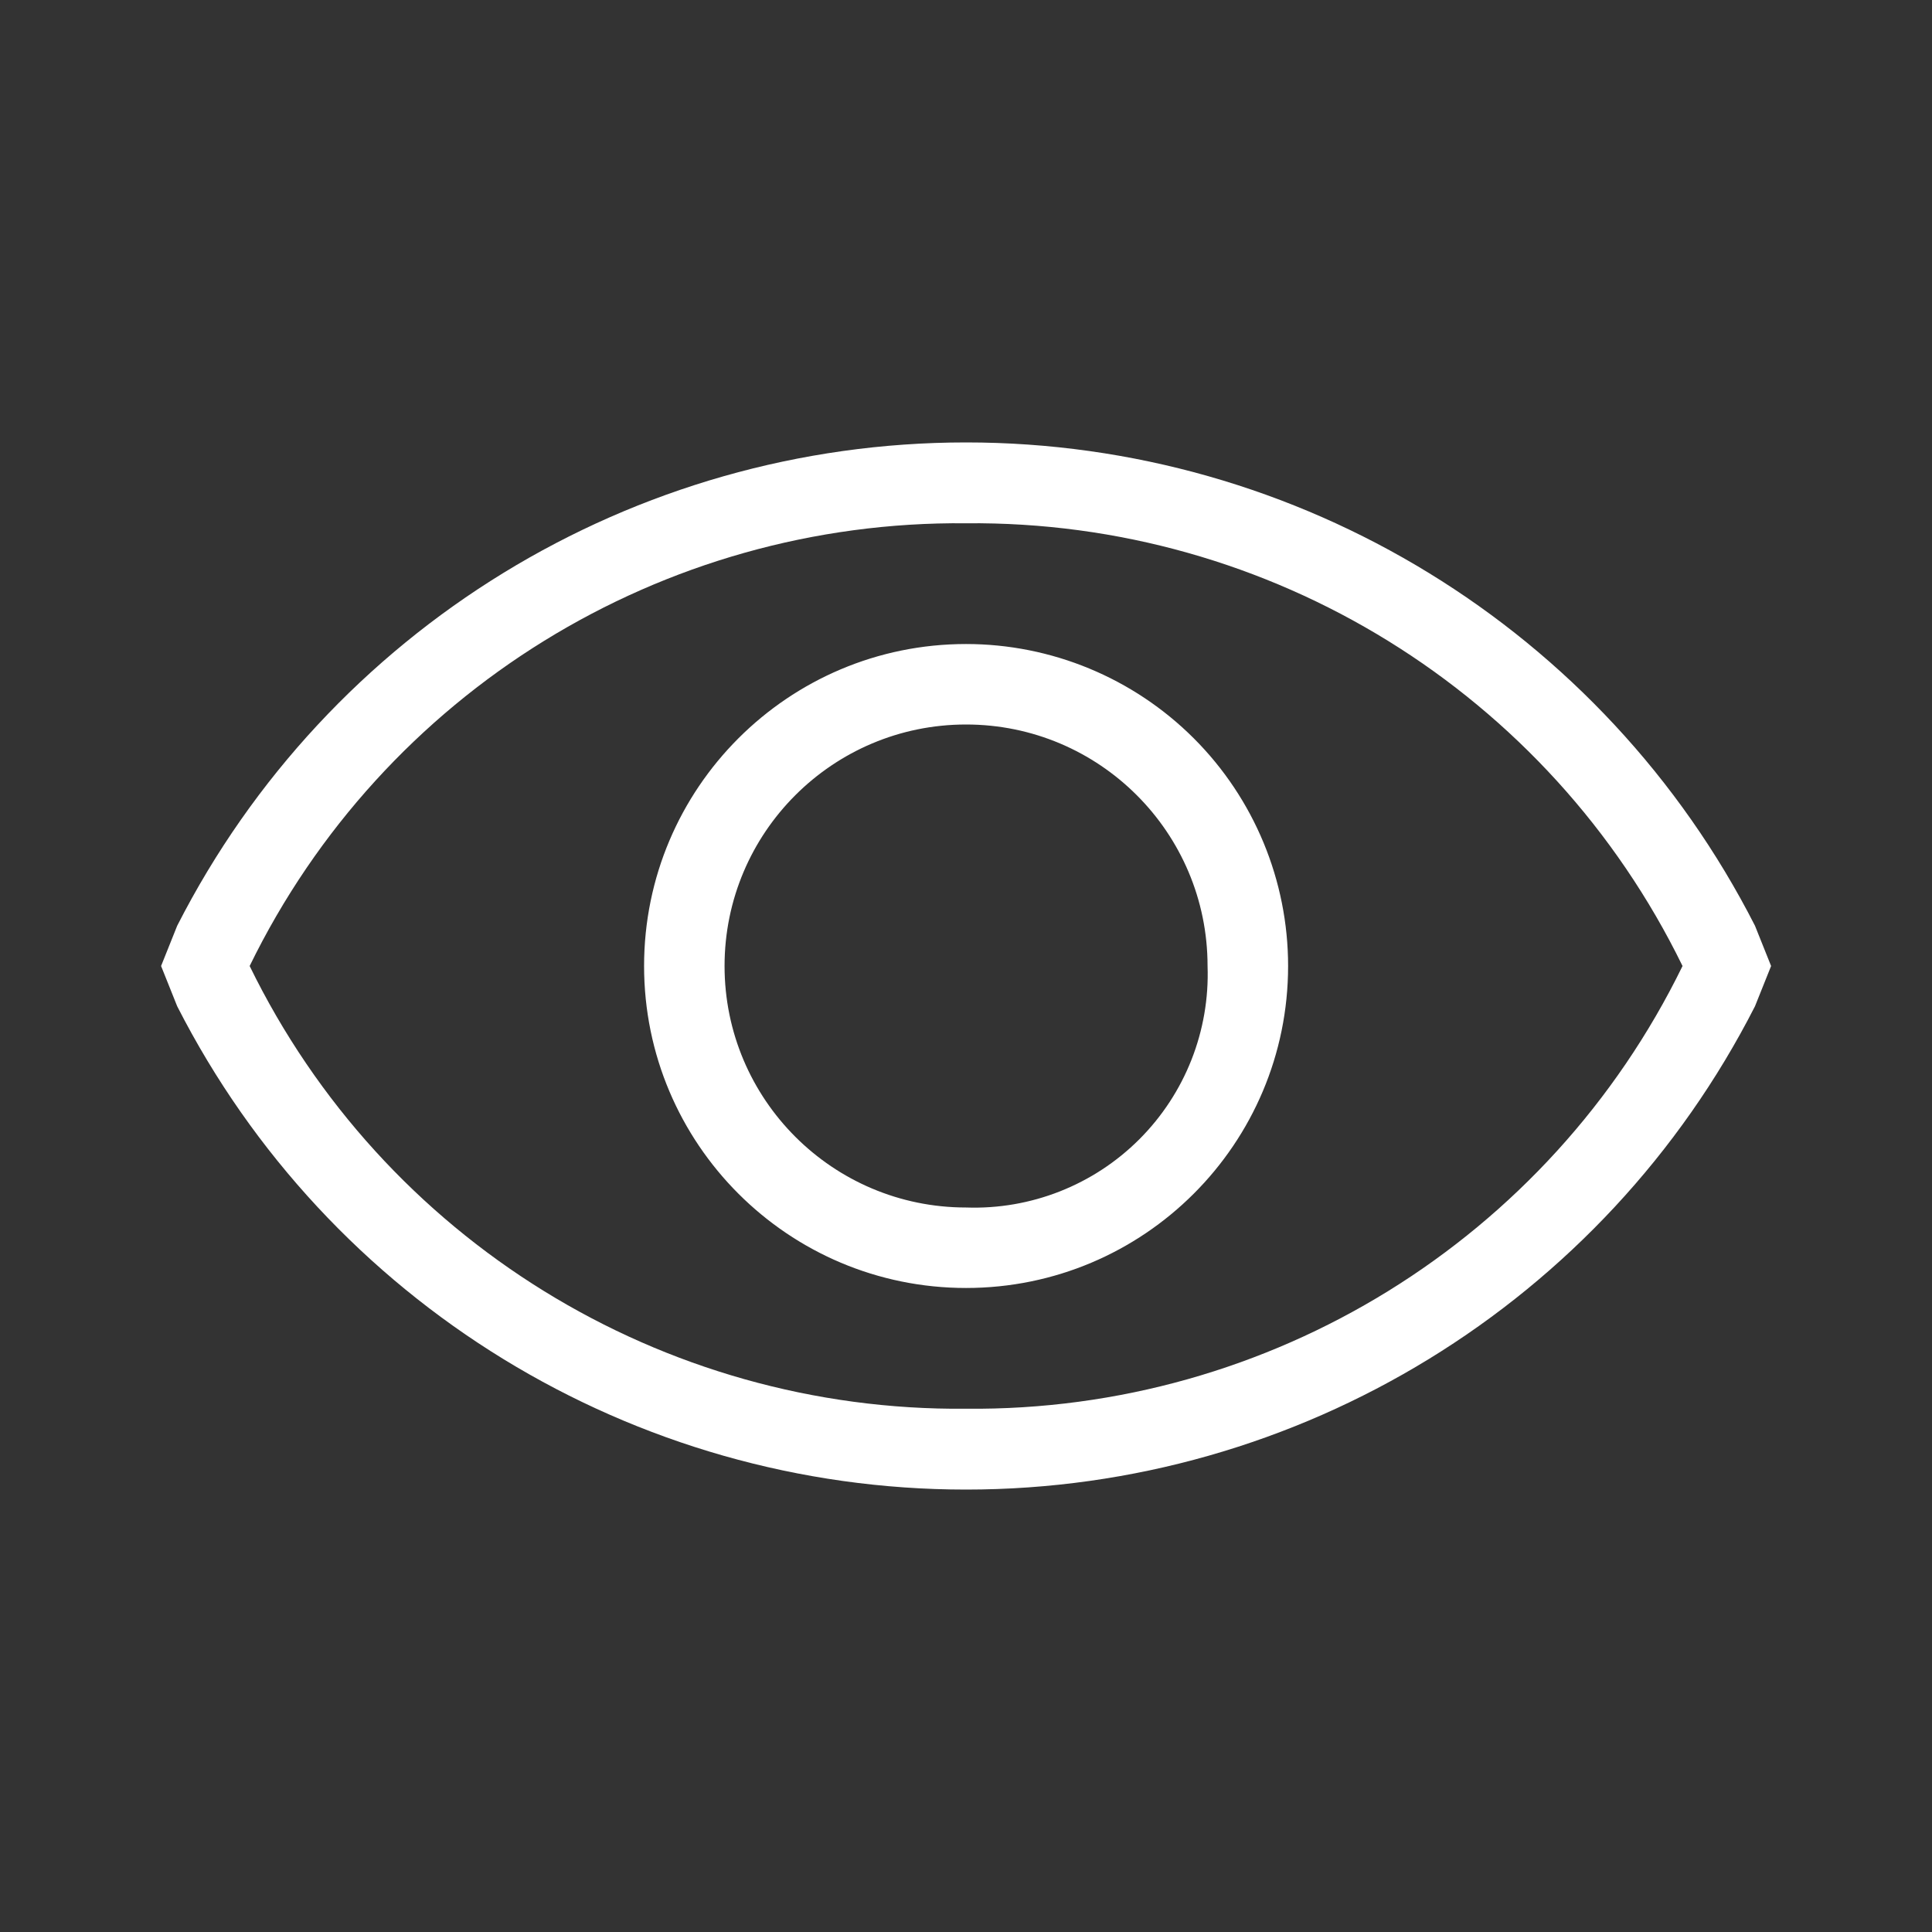
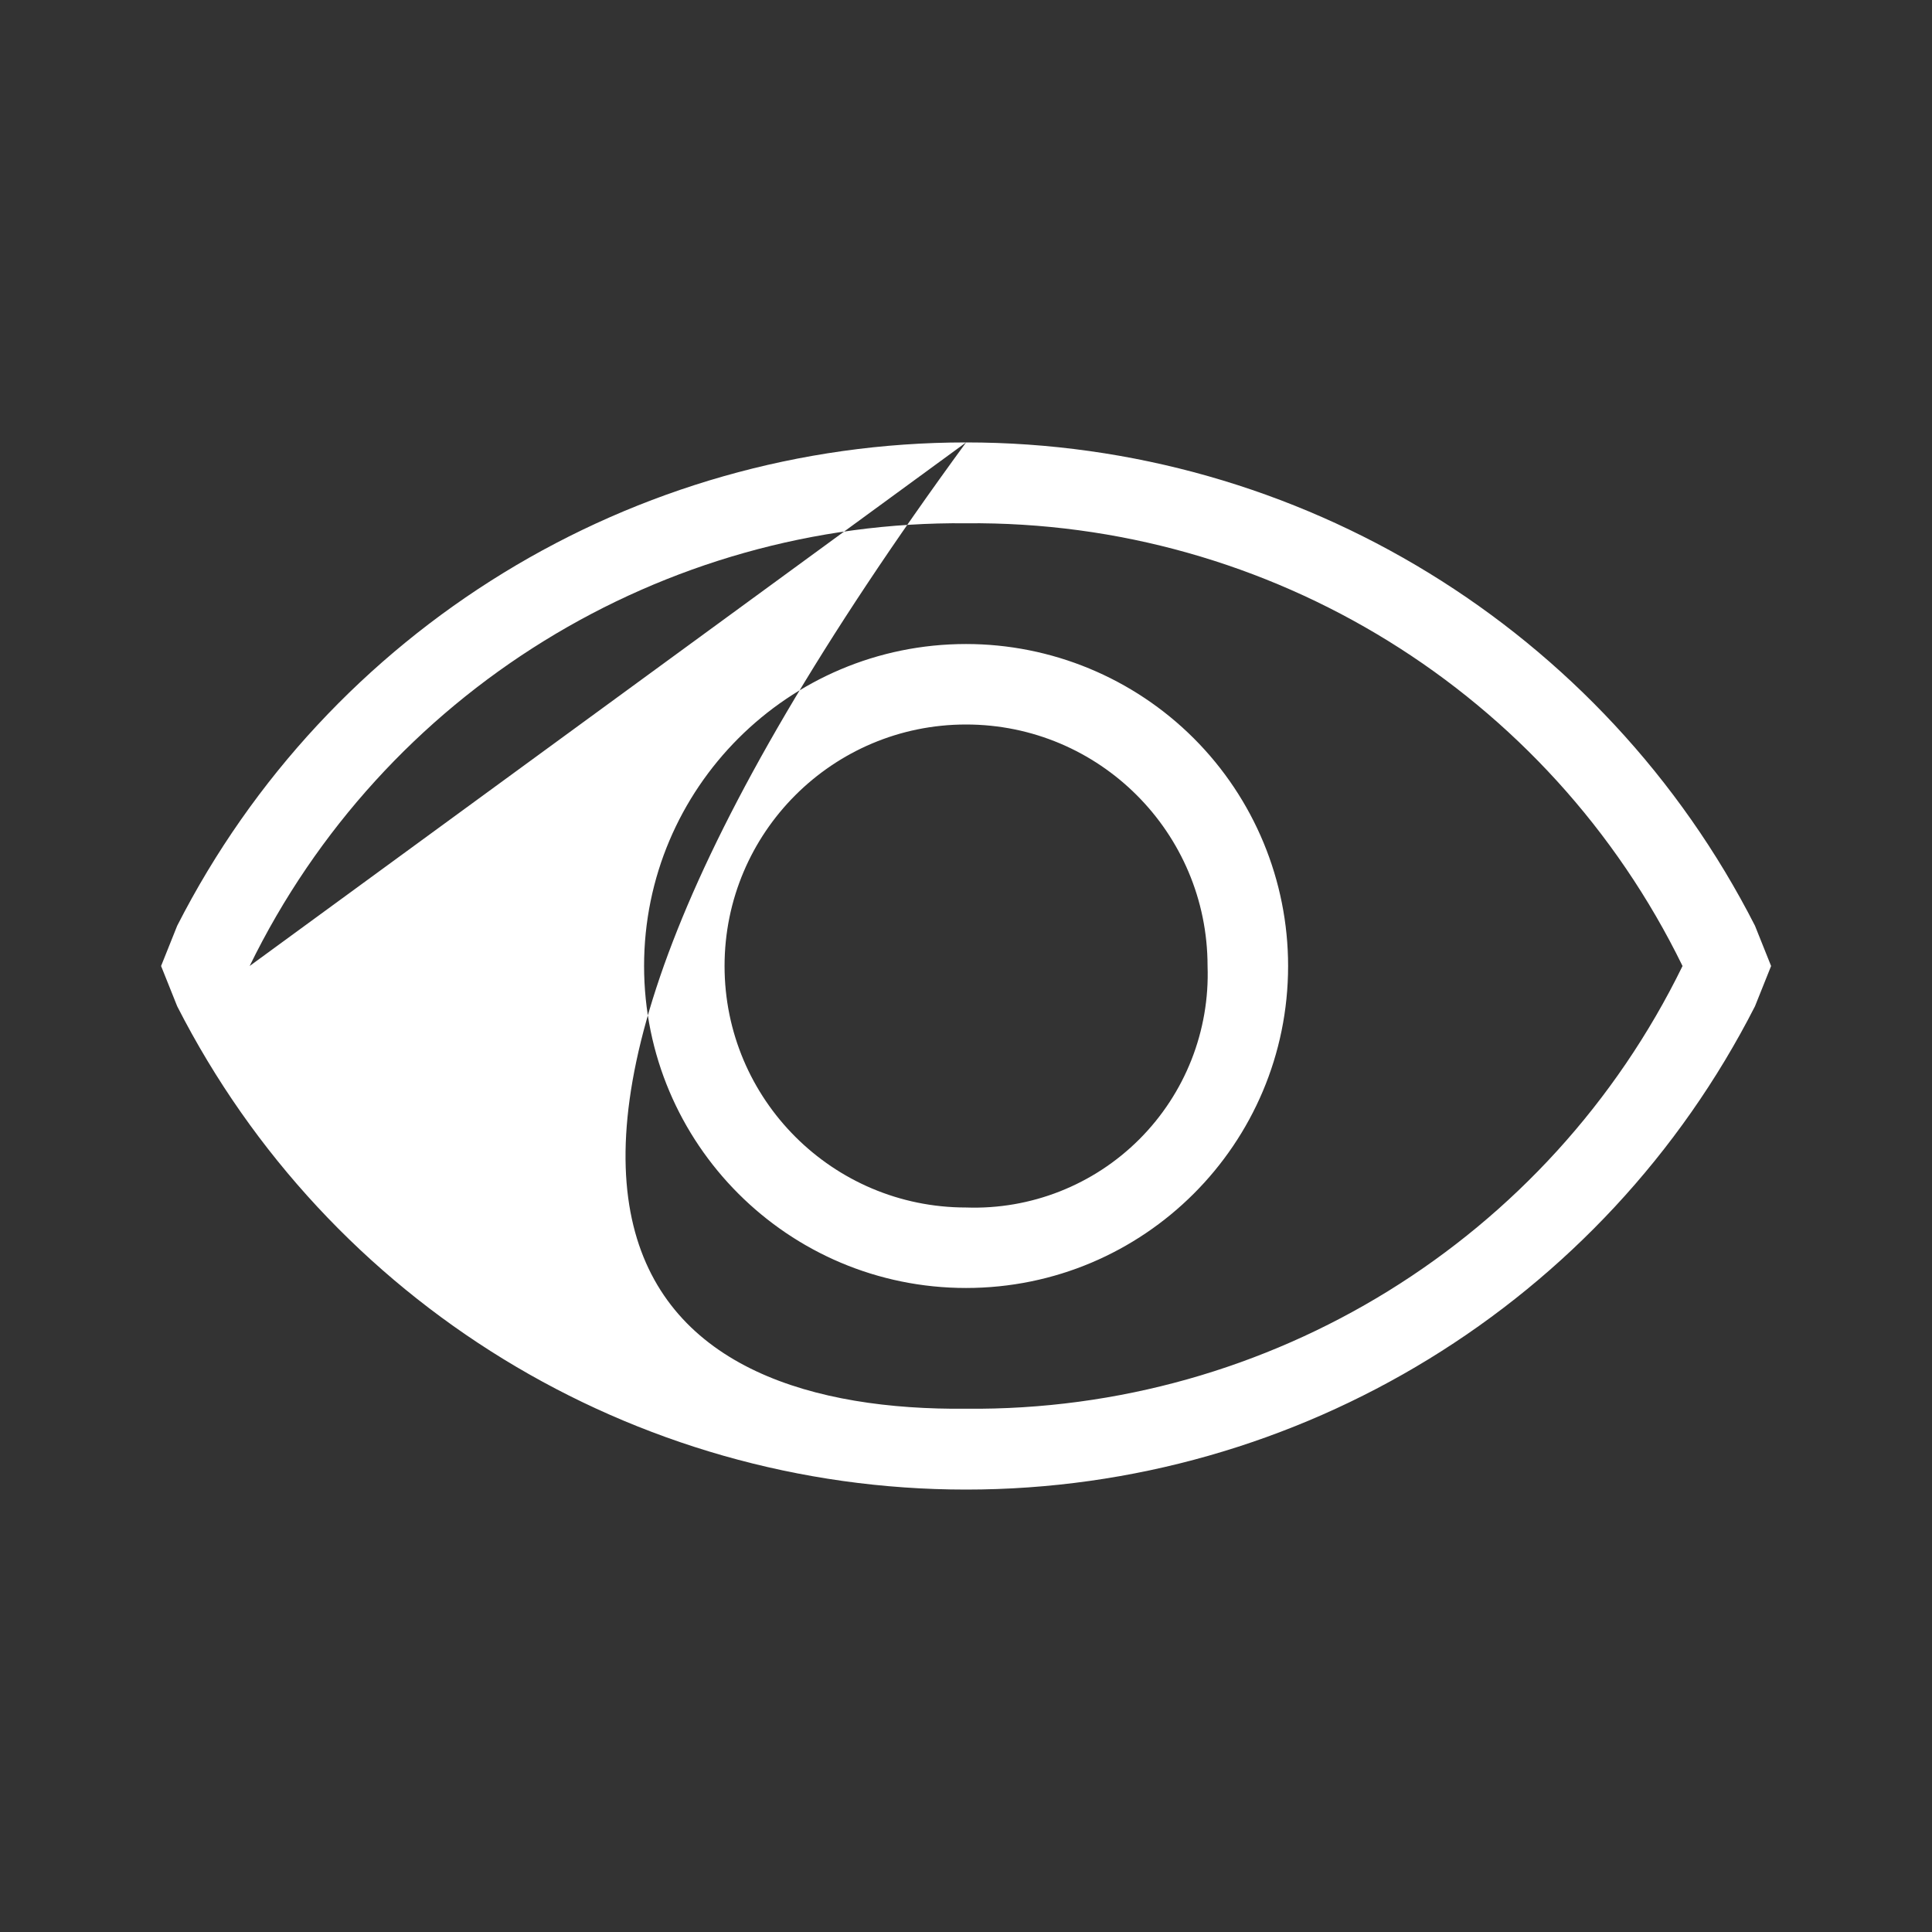
<svg xmlns="http://www.w3.org/2000/svg" width="32" height="32" viewBox="0 0 32 32" fill="none">
  <rect x="0" y="0" width="32" height="32" fill="#333333" stroke="none" />
-   <path fill-rule="evenodd" clip-rule="evenodd" d="M16.001 7.328C21.515 7.328 26.564 10.421 29.068 15.333L29.335 16L29.068 16.667C26.564 21.579 21.515 24.672 16.001 24.672C10.487 24.672 5.439 21.579 2.935 16.667L2.668 16L2.935 15.333C5.439 10.421 10.487 7.328 16.001 7.328ZM4.135 16C6.345 20.528 10.963 23.381 16.001 23.333C21.04 23.381 25.657 20.528 27.868 16C25.657 11.472 21.04 8.619 16.001 8.667C10.963 8.619 6.345 11.472 4.135 16ZM16.001 10.667C13.056 10.667 10.668 13.055 10.668 16C10.668 18.945 13.056 21.333 16.001 21.333C18.947 21.333 21.335 18.945 21.335 16C21.335 14.585 20.773 13.229 19.773 12.229C18.772 11.229 17.416 10.667 16.001 10.667ZM12.001 16C12.001 18.209 13.792 20 16.001 20C17.073 20.038 18.113 19.628 18.871 18.87C19.63 18.111 20.039 17.072 20.001 16C20.001 13.791 18.21 12 16.001 12C13.792 12 12.001 13.791 12.001 16Z" fill="white" />
+   <path fill-rule="evenodd" clip-rule="evenodd" d="M16.001 7.328C21.515 7.328 26.564 10.421 29.068 15.333L29.335 16L29.068 16.667C26.564 21.579 21.515 24.672 16.001 24.672C10.487 24.672 5.439 21.579 2.935 16.667L2.668 16L2.935 15.333C5.439 10.421 10.487 7.328 16.001 7.328ZC6.345 20.528 10.963 23.381 16.001 23.333C21.04 23.381 25.657 20.528 27.868 16C25.657 11.472 21.04 8.619 16.001 8.667C10.963 8.619 6.345 11.472 4.135 16ZM16.001 10.667C13.056 10.667 10.668 13.055 10.668 16C10.668 18.945 13.056 21.333 16.001 21.333C18.947 21.333 21.335 18.945 21.335 16C21.335 14.585 20.773 13.229 19.773 12.229C18.772 11.229 17.416 10.667 16.001 10.667ZM12.001 16C12.001 18.209 13.792 20 16.001 20C17.073 20.038 18.113 19.628 18.871 18.87C19.63 18.111 20.039 17.072 20.001 16C20.001 13.791 18.21 12 16.001 12C13.792 12 12.001 13.791 12.001 16Z" fill="white" />
</svg>